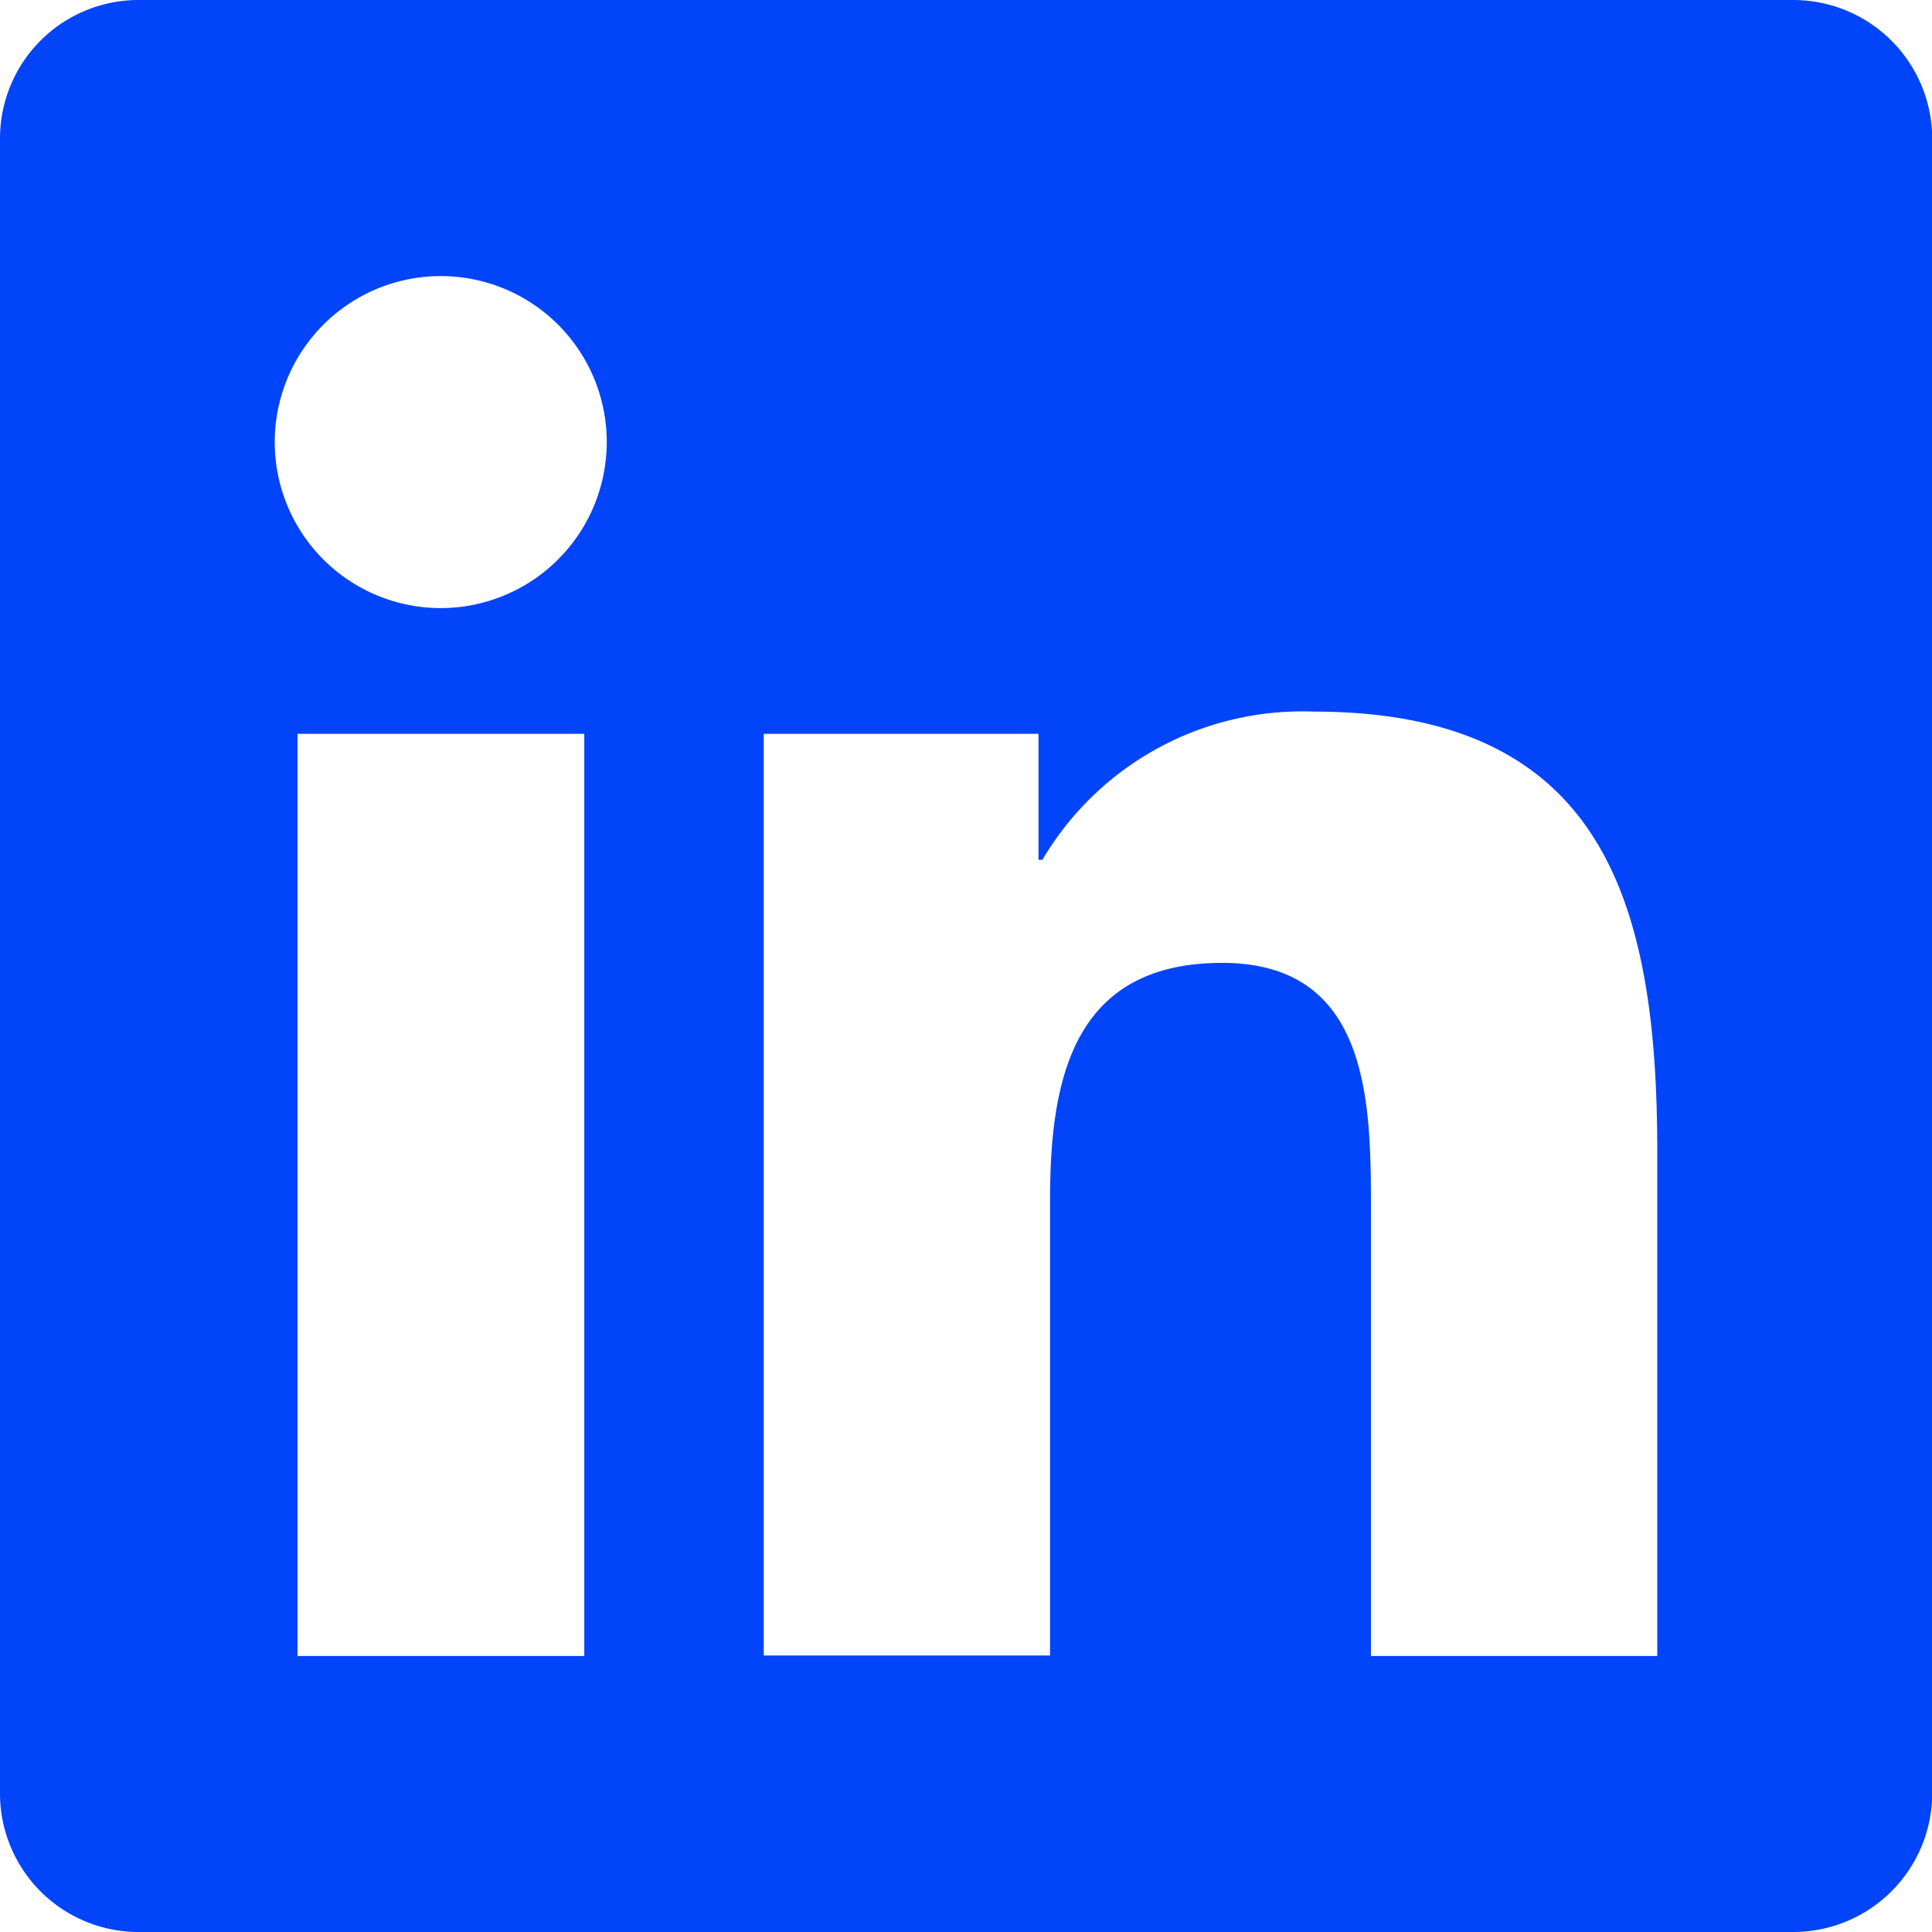
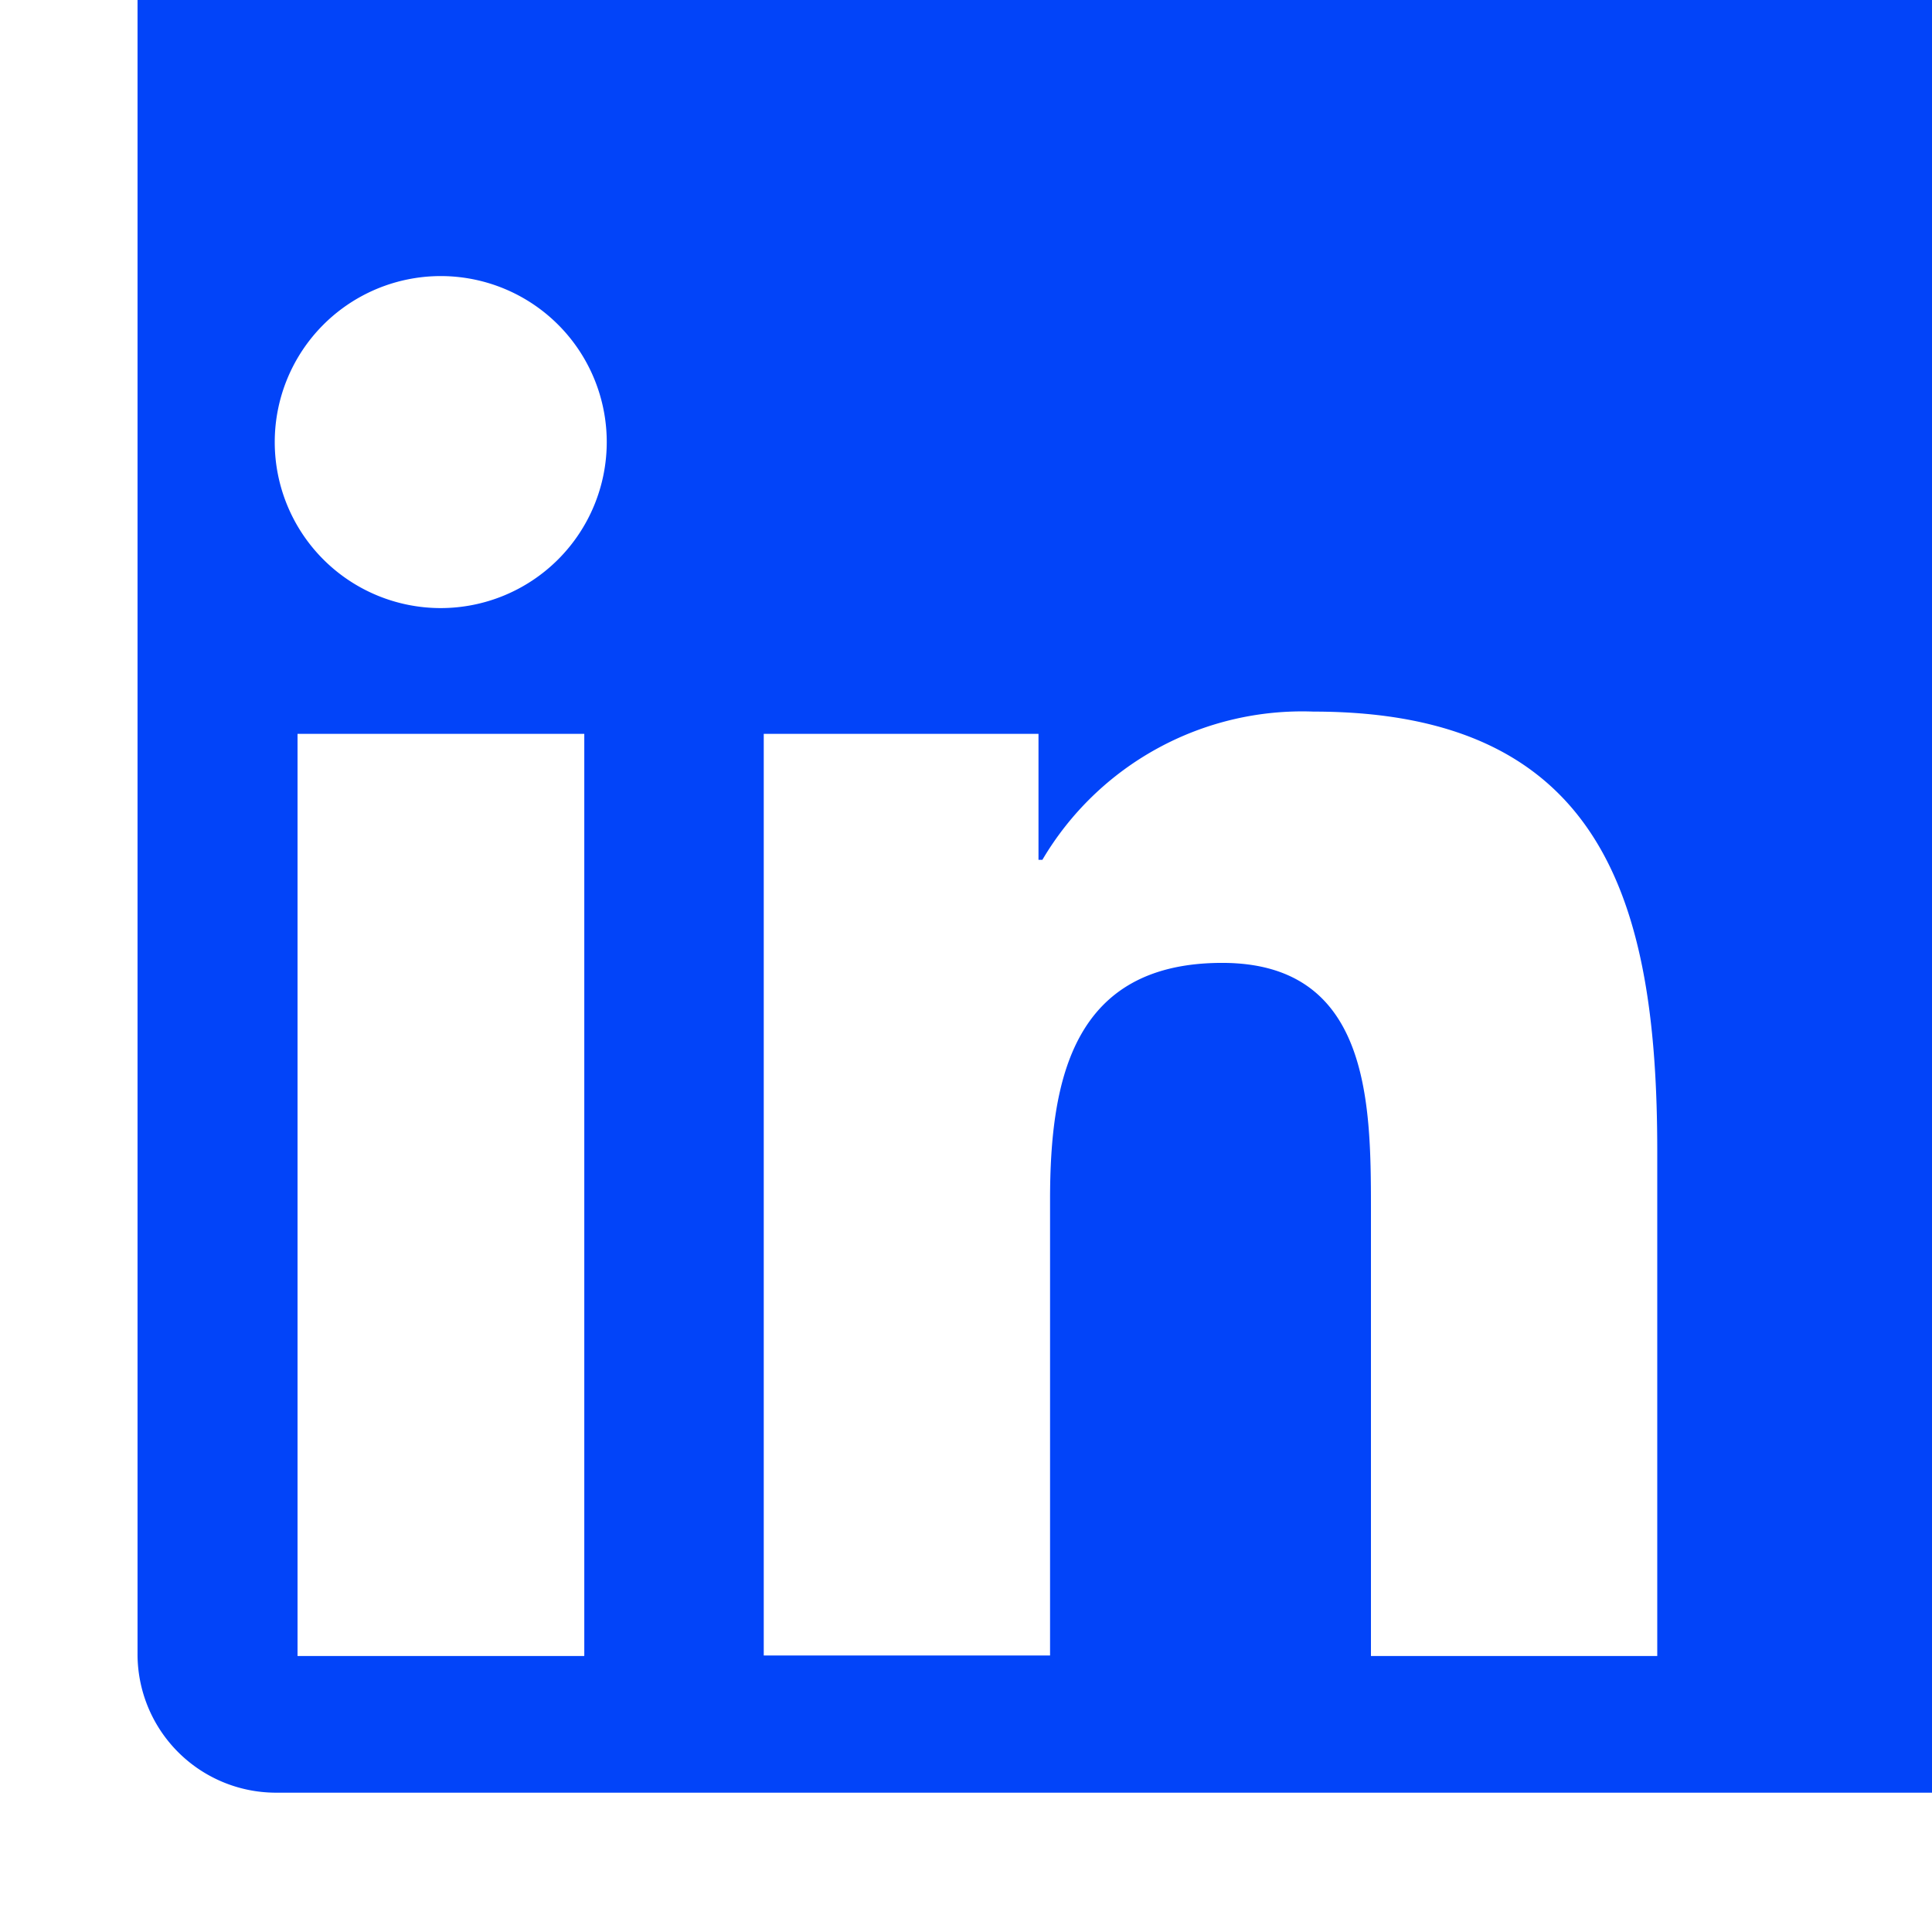
<svg xmlns="http://www.w3.org/2000/svg" width="17.376" height="17.376" viewBox="0 0 17.376 17.376">
-   <path id="Icon_awesome-linkedin" data-name="Icon awesome-linkedin" d="M16.135,3H1.237A1.246,1.246,0,0,0,0,4.253v14.87a1.246,1.246,0,0,0,1.237,1.253h14.9a1.25,1.25,0,0,0,1.241-1.253V4.253A1.25,1.25,0,0,0,16.135,3ZM5.252,17.894H2.676V9.6H5.255v8.292ZM3.964,8.469A1.493,1.493,0,1,1,5.457,6.976,1.494,1.494,0,0,1,3.964,8.469Zm10.941,9.425H12.33V13.86c0-.962-.019-2.2-1.338-2.2-1.342,0-1.548,1.047-1.548,2.129v4.1H6.869V9.6H9.34v1.133h.035A2.713,2.713,0,0,1,11.814,9.4c2.606,0,3.091,1.718,3.091,3.952Z" transform="translate(0 -3)" fill="#0244f9" />
+   <path id="Icon_awesome-linkedin" data-name="Icon awesome-linkedin" d="M16.135,3H1.237v14.87a1.246,1.246,0,0,0,1.237,1.253h14.9a1.25,1.25,0,0,0,1.241-1.253V4.253A1.25,1.25,0,0,0,16.135,3ZM5.252,17.894H2.676V9.6H5.255v8.292ZM3.964,8.469A1.493,1.493,0,1,1,5.457,6.976,1.494,1.494,0,0,1,3.964,8.469Zm10.941,9.425H12.33V13.86c0-.962-.019-2.2-1.338-2.2-1.342,0-1.548,1.047-1.548,2.129v4.1H6.869V9.6H9.34v1.133h.035A2.713,2.713,0,0,1,11.814,9.4c2.606,0,3.091,1.718,3.091,3.952Z" transform="translate(0 -3)" fill="#0244f9" />
</svg>